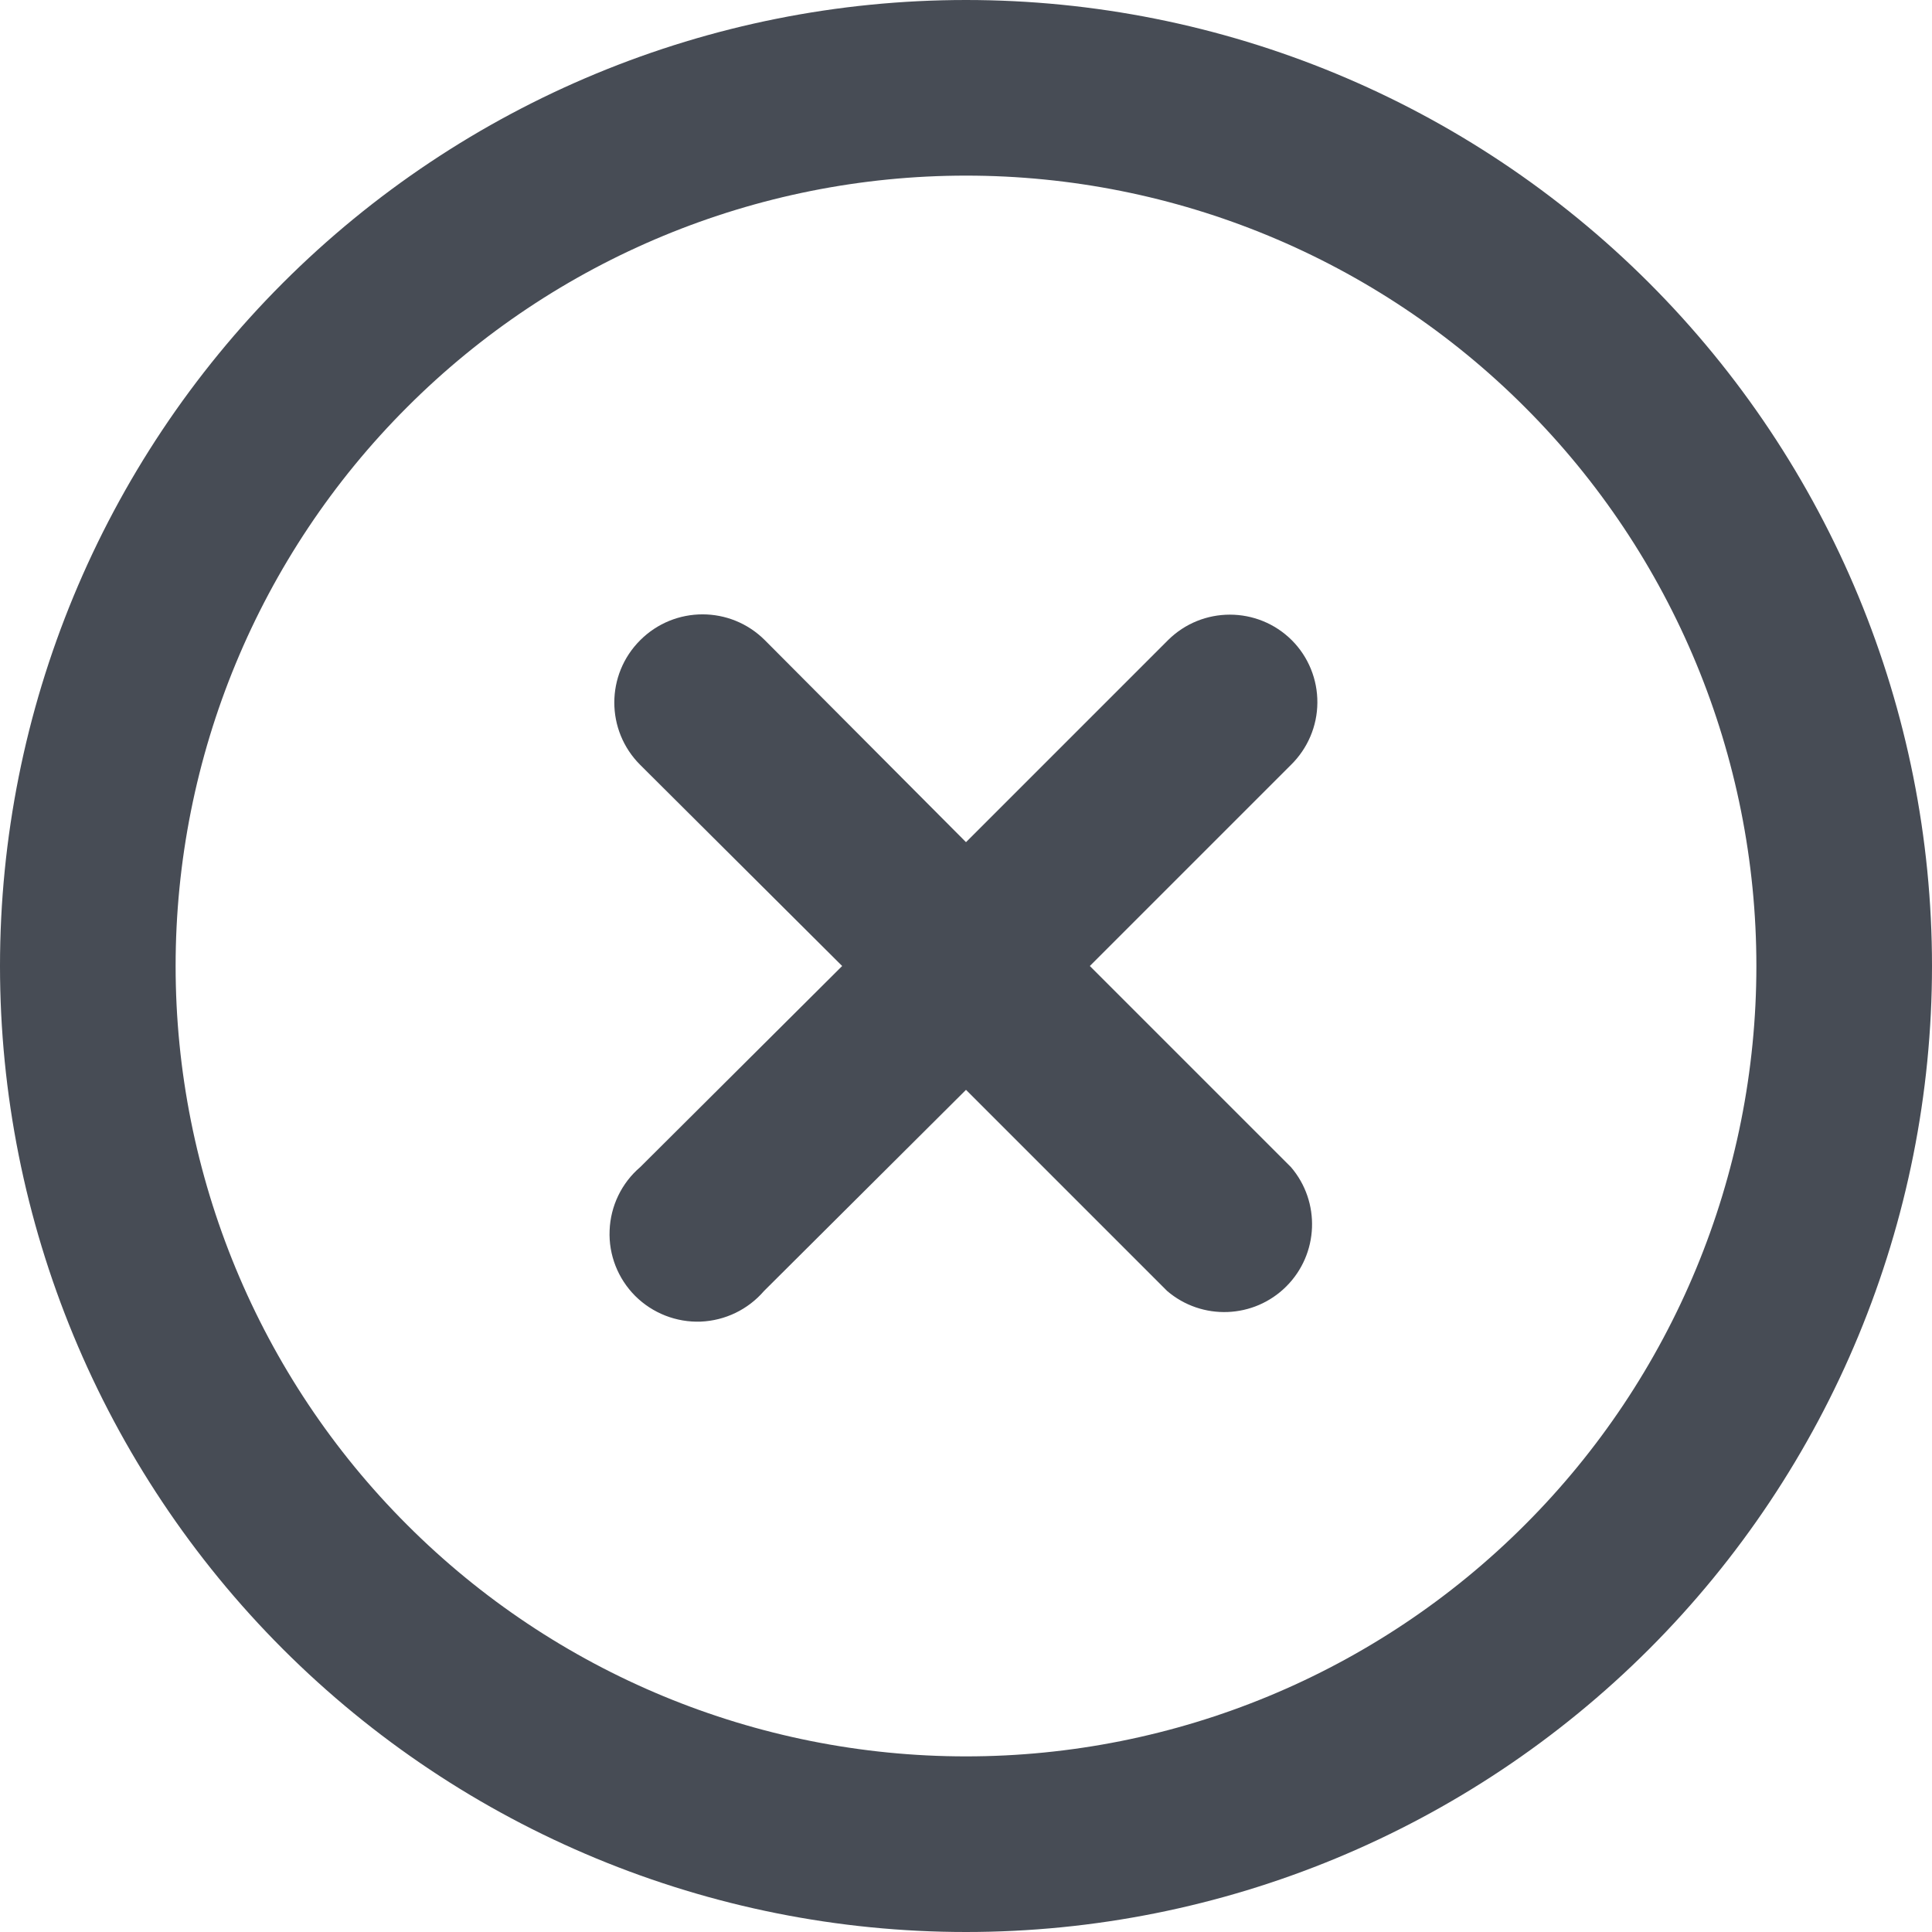
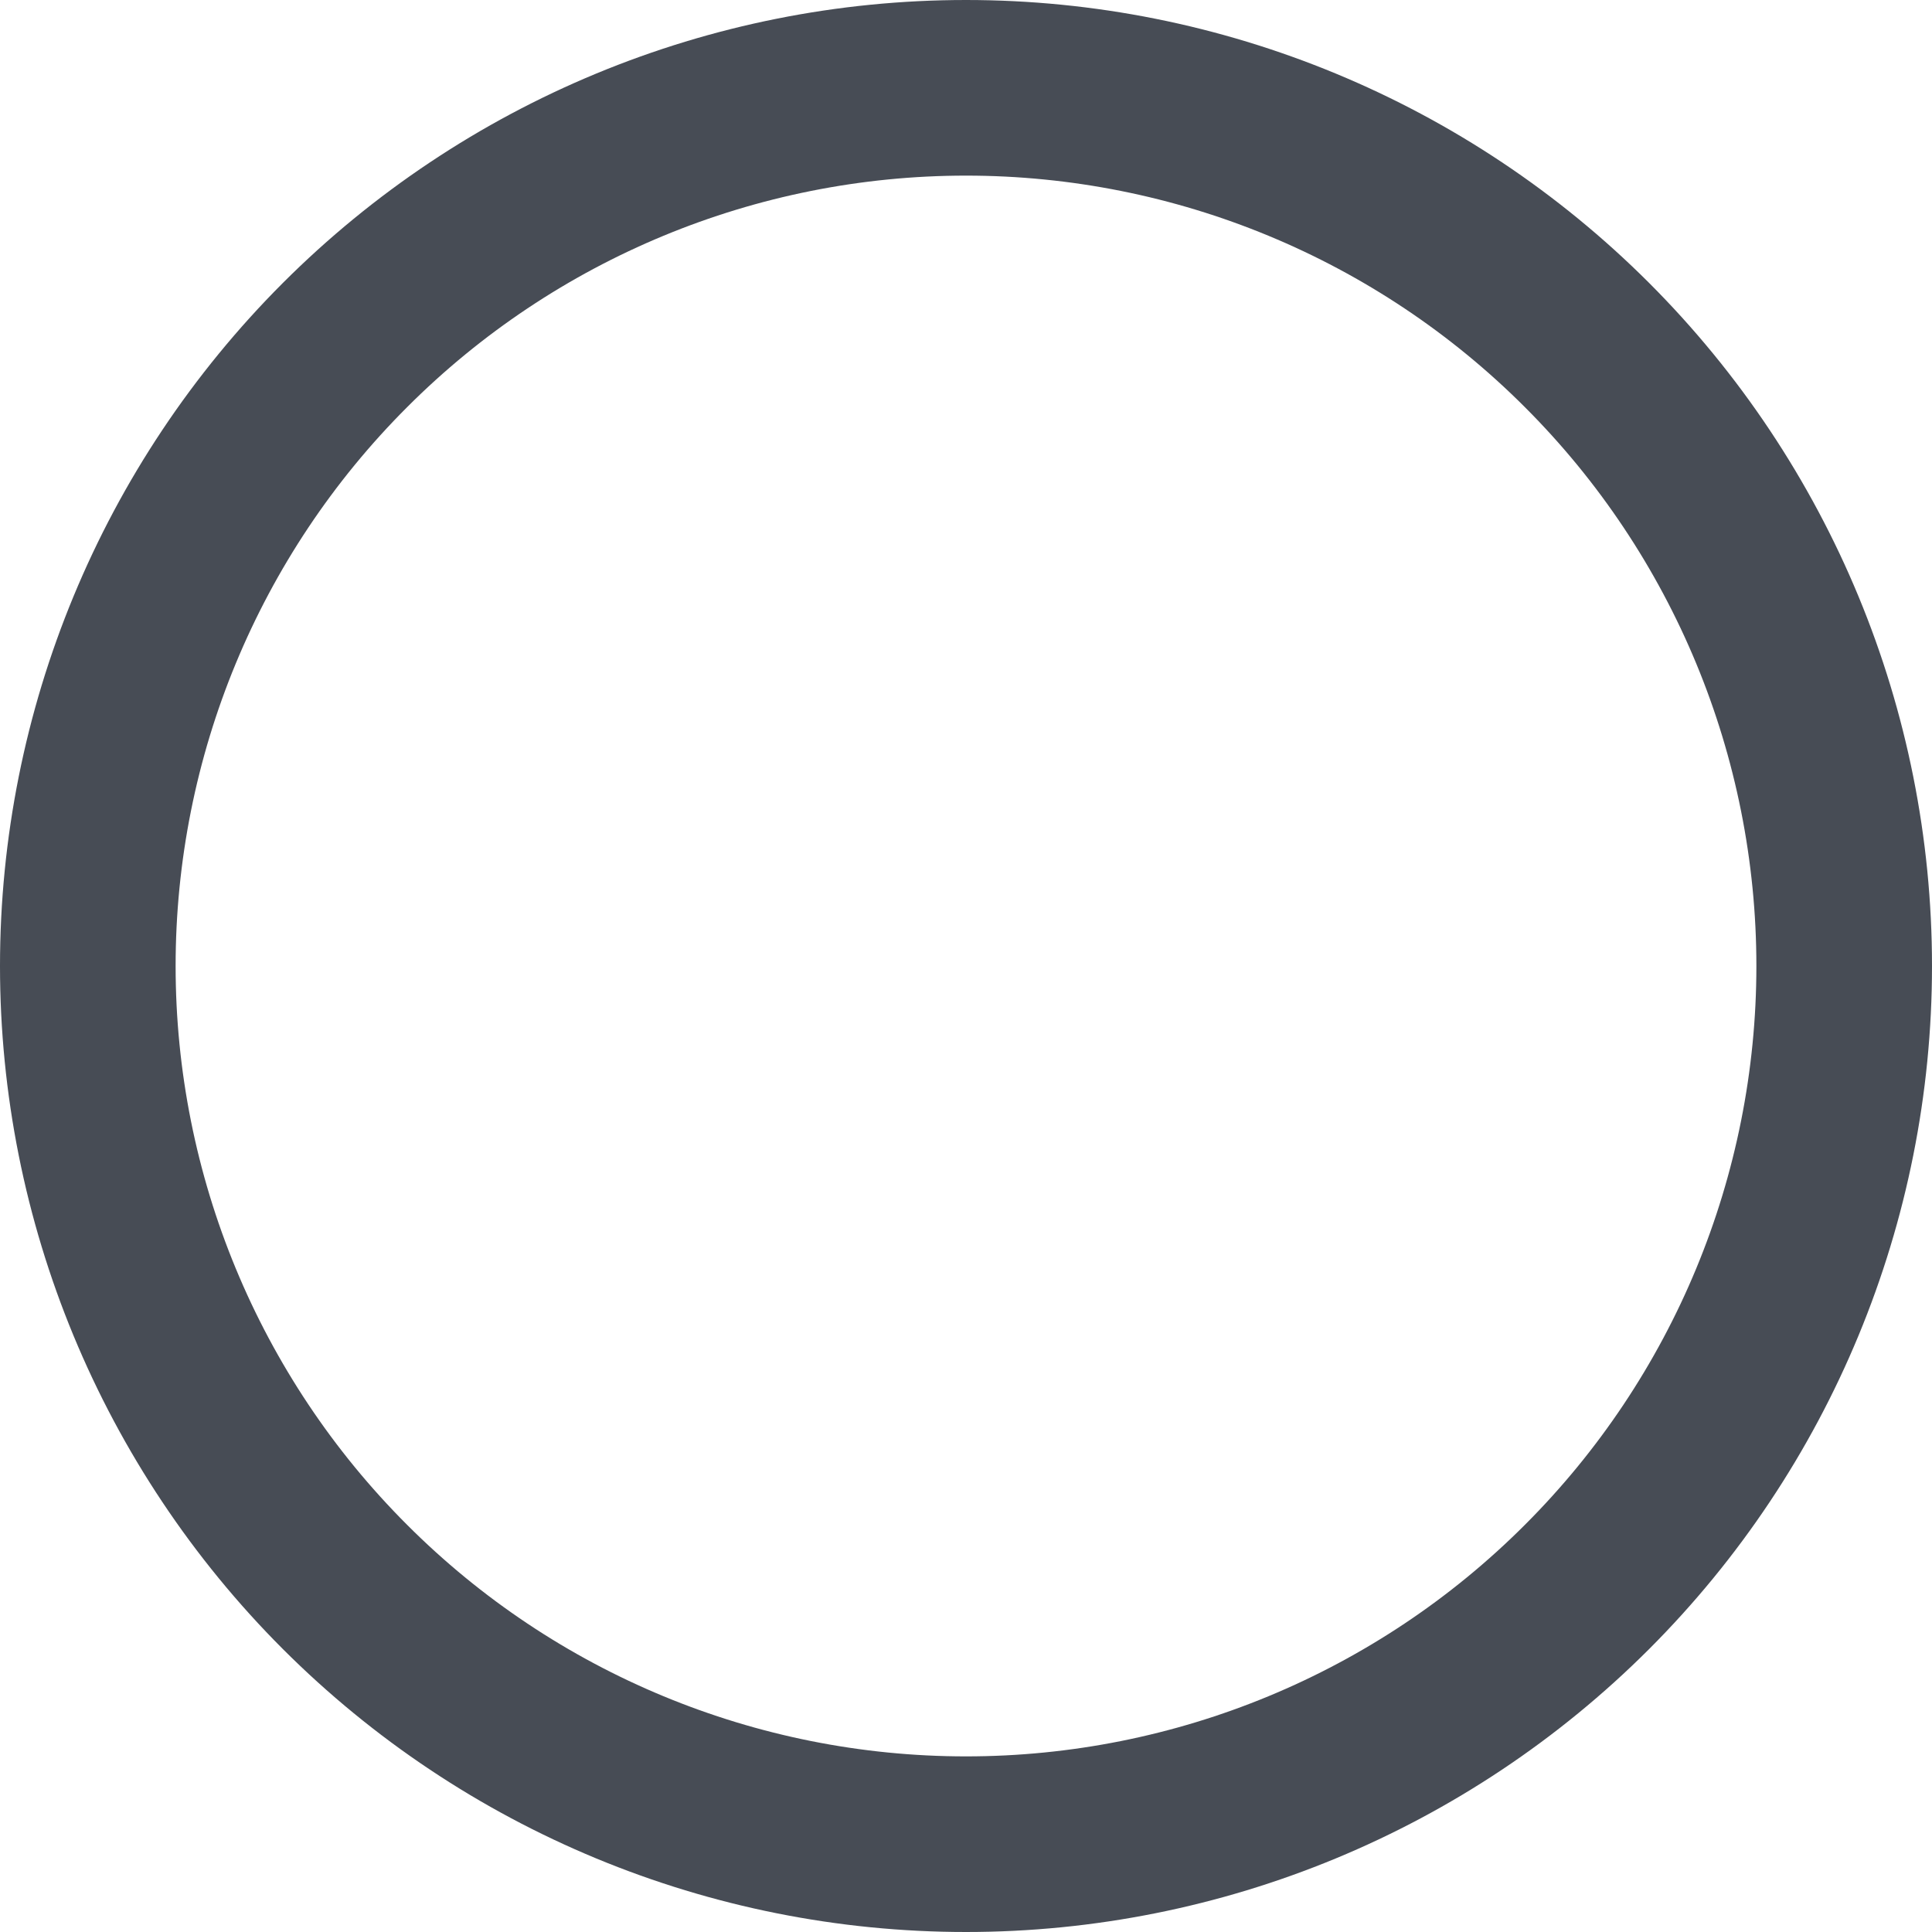
<svg xmlns="http://www.w3.org/2000/svg" width="30" height="30" viewBox="0 0 30 30" fill="none">
-   <path d="M20.059 9.941C19.527 9.412 18.668 9.412 18.136 9.941L15 13.077L11.877 9.941C11.342 9.406 10.476 9.406 9.941 9.941C9.405 10.476 9.405 11.342 9.941 11.877L13.077 15L9.941 18.123C9.652 18.37 9.48 18.727 9.466 19.107C9.45 19.486 9.595 19.854 9.863 20.123C10.132 20.391 10.501 20.536 10.881 20.522C11.261 20.506 11.616 20.334 11.864 20.046L15 16.923L18.123 20.046C18.664 20.509 19.471 20.478 19.974 19.975C20.478 19.471 20.509 18.664 20.046 18.123L16.923 15L20.046 11.877C20.305 11.623 20.454 11.276 20.456 10.912C20.459 10.549 20.316 10.198 20.059 9.941Z" fill="#474C55" />
  <path d="M15 0C11.022 0 7.207 1.58 4.393 4.393C1.58 7.207 0 11.022 0 15C0 18.978 1.58 22.793 4.393 25.607C7.207 28.42 11.022 30 15 30C18.978 30 22.793 28.42 25.607 25.607C28.42 22.793 30 18.978 30 15C30 11.022 28.42 7.207 25.607 4.393C22.793 1.58 18.978 0 15 0ZM15 27.273C11.745 27.273 8.623 25.981 6.322 23.678C4.019 21.377 2.727 18.255 2.727 15C2.727 11.745 4.019 8.623 6.322 6.322C8.623 4.019 11.745 2.727 15 2.727C18.255 2.727 21.377 4.019 23.678 6.322C25.981 8.623 27.273 11.745 27.273 15C27.273 18.255 25.981 21.377 23.678 23.678C21.377 25.981 18.255 27.273 15 27.273Z" fill="#474C55" />
</svg>